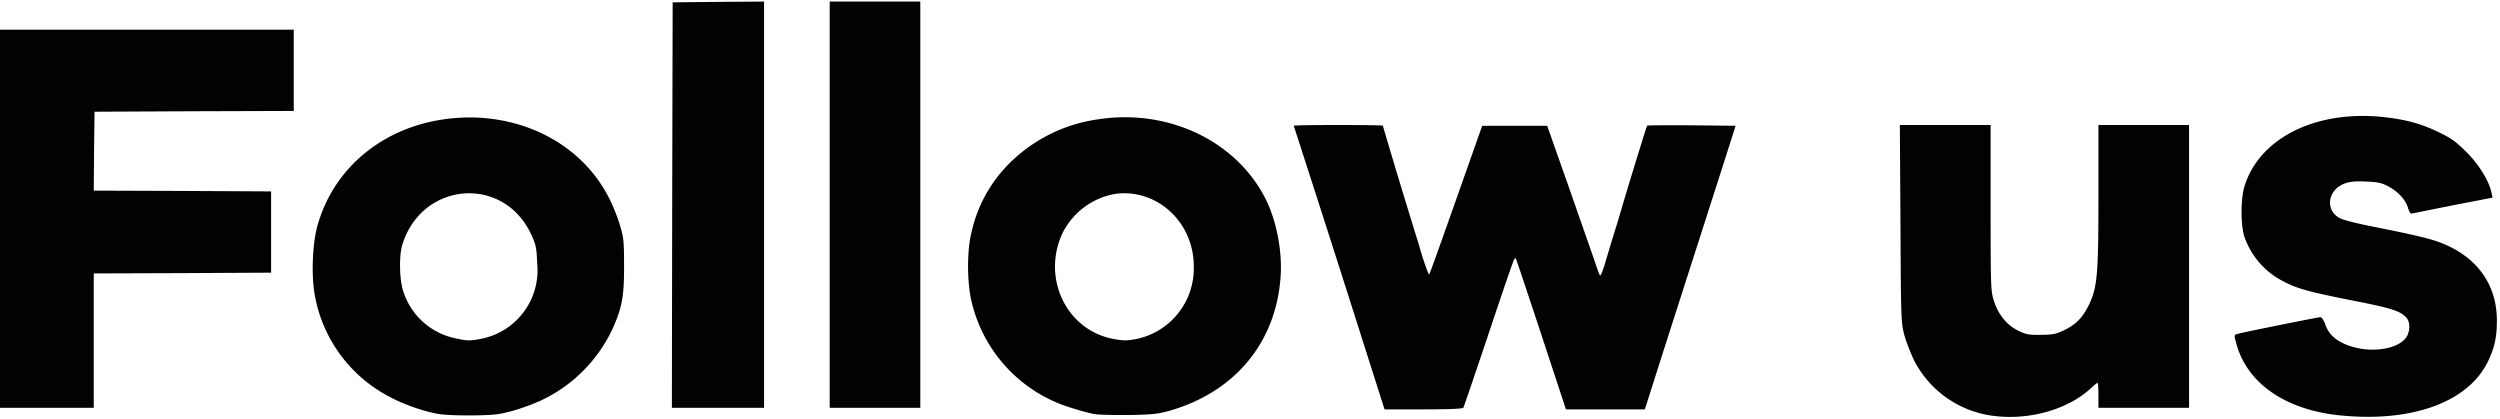
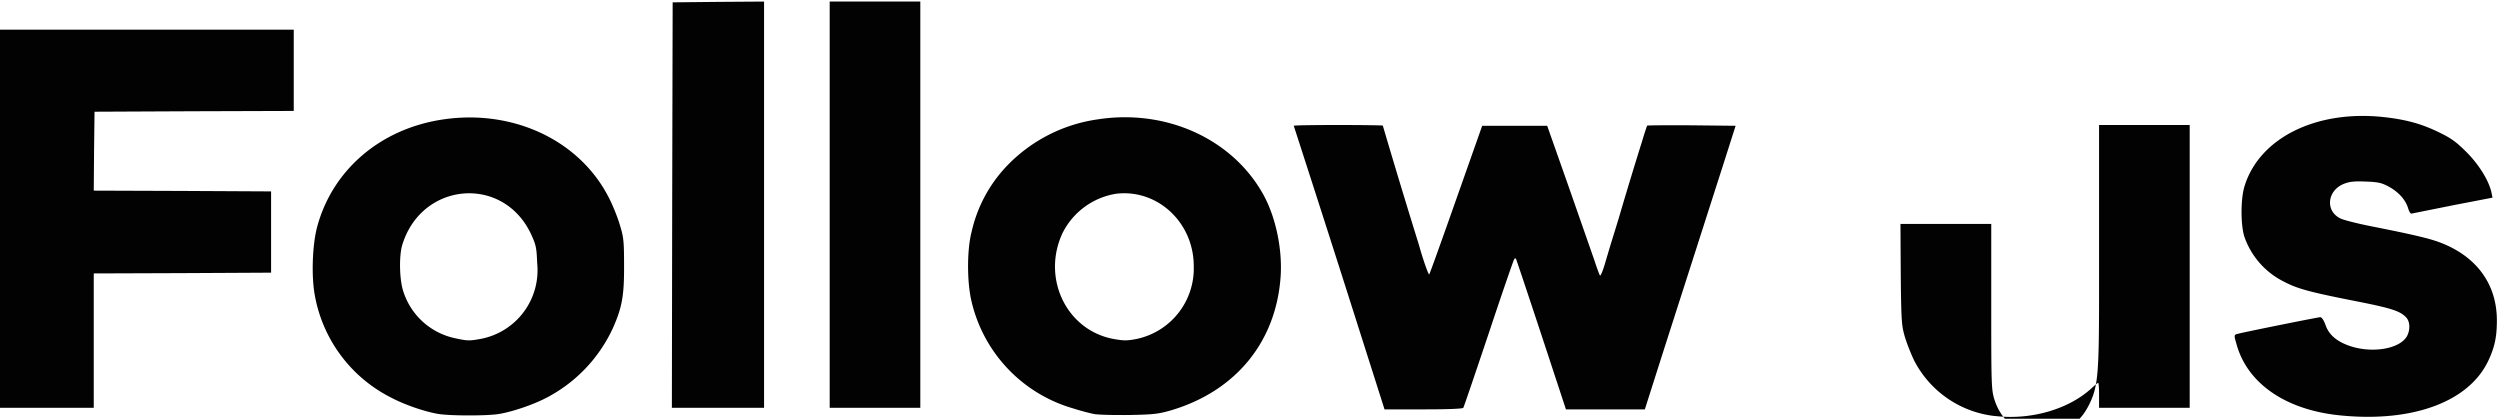
<svg xmlns="http://www.w3.org/2000/svg" version="1.0" width="1600" height="268" viewBox="0 0 16000 2680">
  <g fill="#020202">
-     <path d="M12770 2663a663 663 0 01-518-353c-23-47-52-121-64-165-21-77-22-101-25-712l-4-633h581v529c0 502 1 532 20 594 28 89 83 157 156 193 51 25 69 28 146 27 78-1 96-4 153-32 75-37 117-82 158-168 50-108 57-194 57-695V800h580v1810h-580v-80c0-44-2-80-6-80-3 0-19 14-37 30-145 137-388 209-617 183zM14982 2659c-346-33-593-199-666-448-20-70-21-68 12-76 56-14 508-105 522-105 9 0 22 19 33 49 21 61 67 102 144 131 147 55 334 25 379-61 20-40 18-91-6-117-39-42-96-60-330-106-289-57-366-78-452-123a506 506 0 01-255-291c-23-77-23-236 1-317 93-310 456-492 889-446 146 16 244 43 357 98 78 38 109 60 176 127 81 81 145 186 160 261l6 30-254 49-264 53c-6 2-16-13-22-34-16-54-61-104-123-138-46-25-68-30-147-33-71-3-103 0-137 13-113 42-126 179-22 225 23 10 114 33 202 50 272 54 372 78 442 106 227 90 353 266 353 495 0 105-14 171-55 258-124 262-482 395-943 350zM2804 2649c-88-15-216-59-304-106a913 913 0 01-485-652c-23-123-16-321 14-436 97-366 404-630 803-690 449-68 874 131 1062 495 25 47 57 126 72 176 25 82 28 103 28 264 1 192-13 269-72 401a951 951 0 01-437 451c-82 41-206 83-289 97-70 13-318 13-392 0zm272-480a447 447 0 00362-484c-4-101-7-116-40-188-179-379-701-334-824 72-20 68-18 213 5 289a444 444 0 00335 307c78 17 90 17 162 4zM7004 2650c-28-5-89-21-135-36a933 933 0 01-650-680c-31-124-31-334-1-449a893 893 0 01225-422 999 999 0 01582-299c437-68 861 124 1059 479 80 143 124 350 112 527-29 418-287 733-701 856-80 23-110 27-265 30-96 1-198-1-226-6zm267-480a461 461 0 00369-467c0-279-232-495-497-463a466 466 0 00-343 252c-135 290 27 624 330 678 65 11 81 11 141 0zM8800 2428l-79-248a233744 233744 0 00-441-1375c0-3 128-5 285-5s285 2 285 4a52714 52714 0 00232 766c21 78 60 191 65 186 3-2 80-217 172-478l167-473h416l134 380 166 475c17 52 34 99 38 103s17-27 30-70l35-118 54-175a27739 27739 0 01151-498c15-51 30-95 32-98 3-2 131-3 286-2l280 3-83 260-170 530-208 648-120 377h-505l-157-477c-87-263-160-482-163-487s-9-2-13 7c-5 9-79 223-163 476-85 253-157 465-161 471s-96 10-255 10h-249l-61-192zM0 1400V190h1880v520l-637 2-638 3-3 252-2 253 567 2 568 3v520l-567 3-568 2v860H0V1400zM4302 1313l3-1298 293-3 292-2v2600h-590l2-1297zM5310 1310V10h580v2600h-580V1310z" />
+     <path d="M12770 2663a663 663 0 01-518-353c-23-47-52-121-64-165-21-77-22-101-25-712h581v529c0 502 1 532 20 594 28 89 83 157 156 193 51 25 69 28 146 27 78-1 96-4 153-32 75-37 117-82 158-168 50-108 57-194 57-695V800h580v1810h-580v-80c0-44-2-80-6-80-3 0-19 14-37 30-145 137-388 209-617 183zM14982 2659c-346-33-593-199-666-448-20-70-21-68 12-76 56-14 508-105 522-105 9 0 22 19 33 49 21 61 67 102 144 131 147 55 334 25 379-61 20-40 18-91-6-117-39-42-96-60-330-106-289-57-366-78-452-123a506 506 0 01-255-291c-23-77-23-236 1-317 93-310 456-492 889-446 146 16 244 43 357 98 78 38 109 60 176 127 81 81 145 186 160 261l6 30-254 49-264 53c-6 2-16-13-22-34-16-54-61-104-123-138-46-25-68-30-147-33-71-3-103 0-137 13-113 42-126 179-22 225 23 10 114 33 202 50 272 54 372 78 442 106 227 90 353 266 353 495 0 105-14 171-55 258-124 262-482 395-943 350zM2804 2649c-88-15-216-59-304-106a913 913 0 01-485-652c-23-123-16-321 14-436 97-366 404-630 803-690 449-68 874 131 1062 495 25 47 57 126 72 176 25 82 28 103 28 264 1 192-13 269-72 401a951 951 0 01-437 451c-82 41-206 83-289 97-70 13-318 13-392 0zm272-480a447 447 0 00362-484c-4-101-7-116-40-188-179-379-701-334-824 72-20 68-18 213 5 289a444 444 0 00335 307c78 17 90 17 162 4zM7004 2650c-28-5-89-21-135-36a933 933 0 01-650-680c-31-124-31-334-1-449a893 893 0 01225-422 999 999 0 01582-299c437-68 861 124 1059 479 80 143 124 350 112 527-29 418-287 733-701 856-80 23-110 27-265 30-96 1-198-1-226-6zm267-480a461 461 0 00369-467c0-279-232-495-497-463a466 466 0 00-343 252c-135 290 27 624 330 678 65 11 81 11 141 0zM8800 2428l-79-248a233744 233744 0 00-441-1375c0-3 128-5 285-5s285 2 285 4a52714 52714 0 00232 766c21 78 60 191 65 186 3-2 80-217 172-478l167-473h416l134 380 166 475c17 52 34 99 38 103s17-27 30-70l35-118 54-175a27739 27739 0 01151-498c15-51 30-95 32-98 3-2 131-3 286-2l280 3-83 260-170 530-208 648-120 377h-505l-157-477c-87-263-160-482-163-487s-9-2-13 7c-5 9-79 223-163 476-85 253-157 465-161 471s-96 10-255 10h-249l-61-192zM0 1400V190h1880v520l-637 2-638 3-3 252-2 253 567 2 568 3v520l-567 3-568 2v860H0V1400zM4302 1313l3-1298 293-3 292-2v2600h-590l2-1297zM5310 1310V10h580v2600h-580V1310z" />
  </g>
</svg>